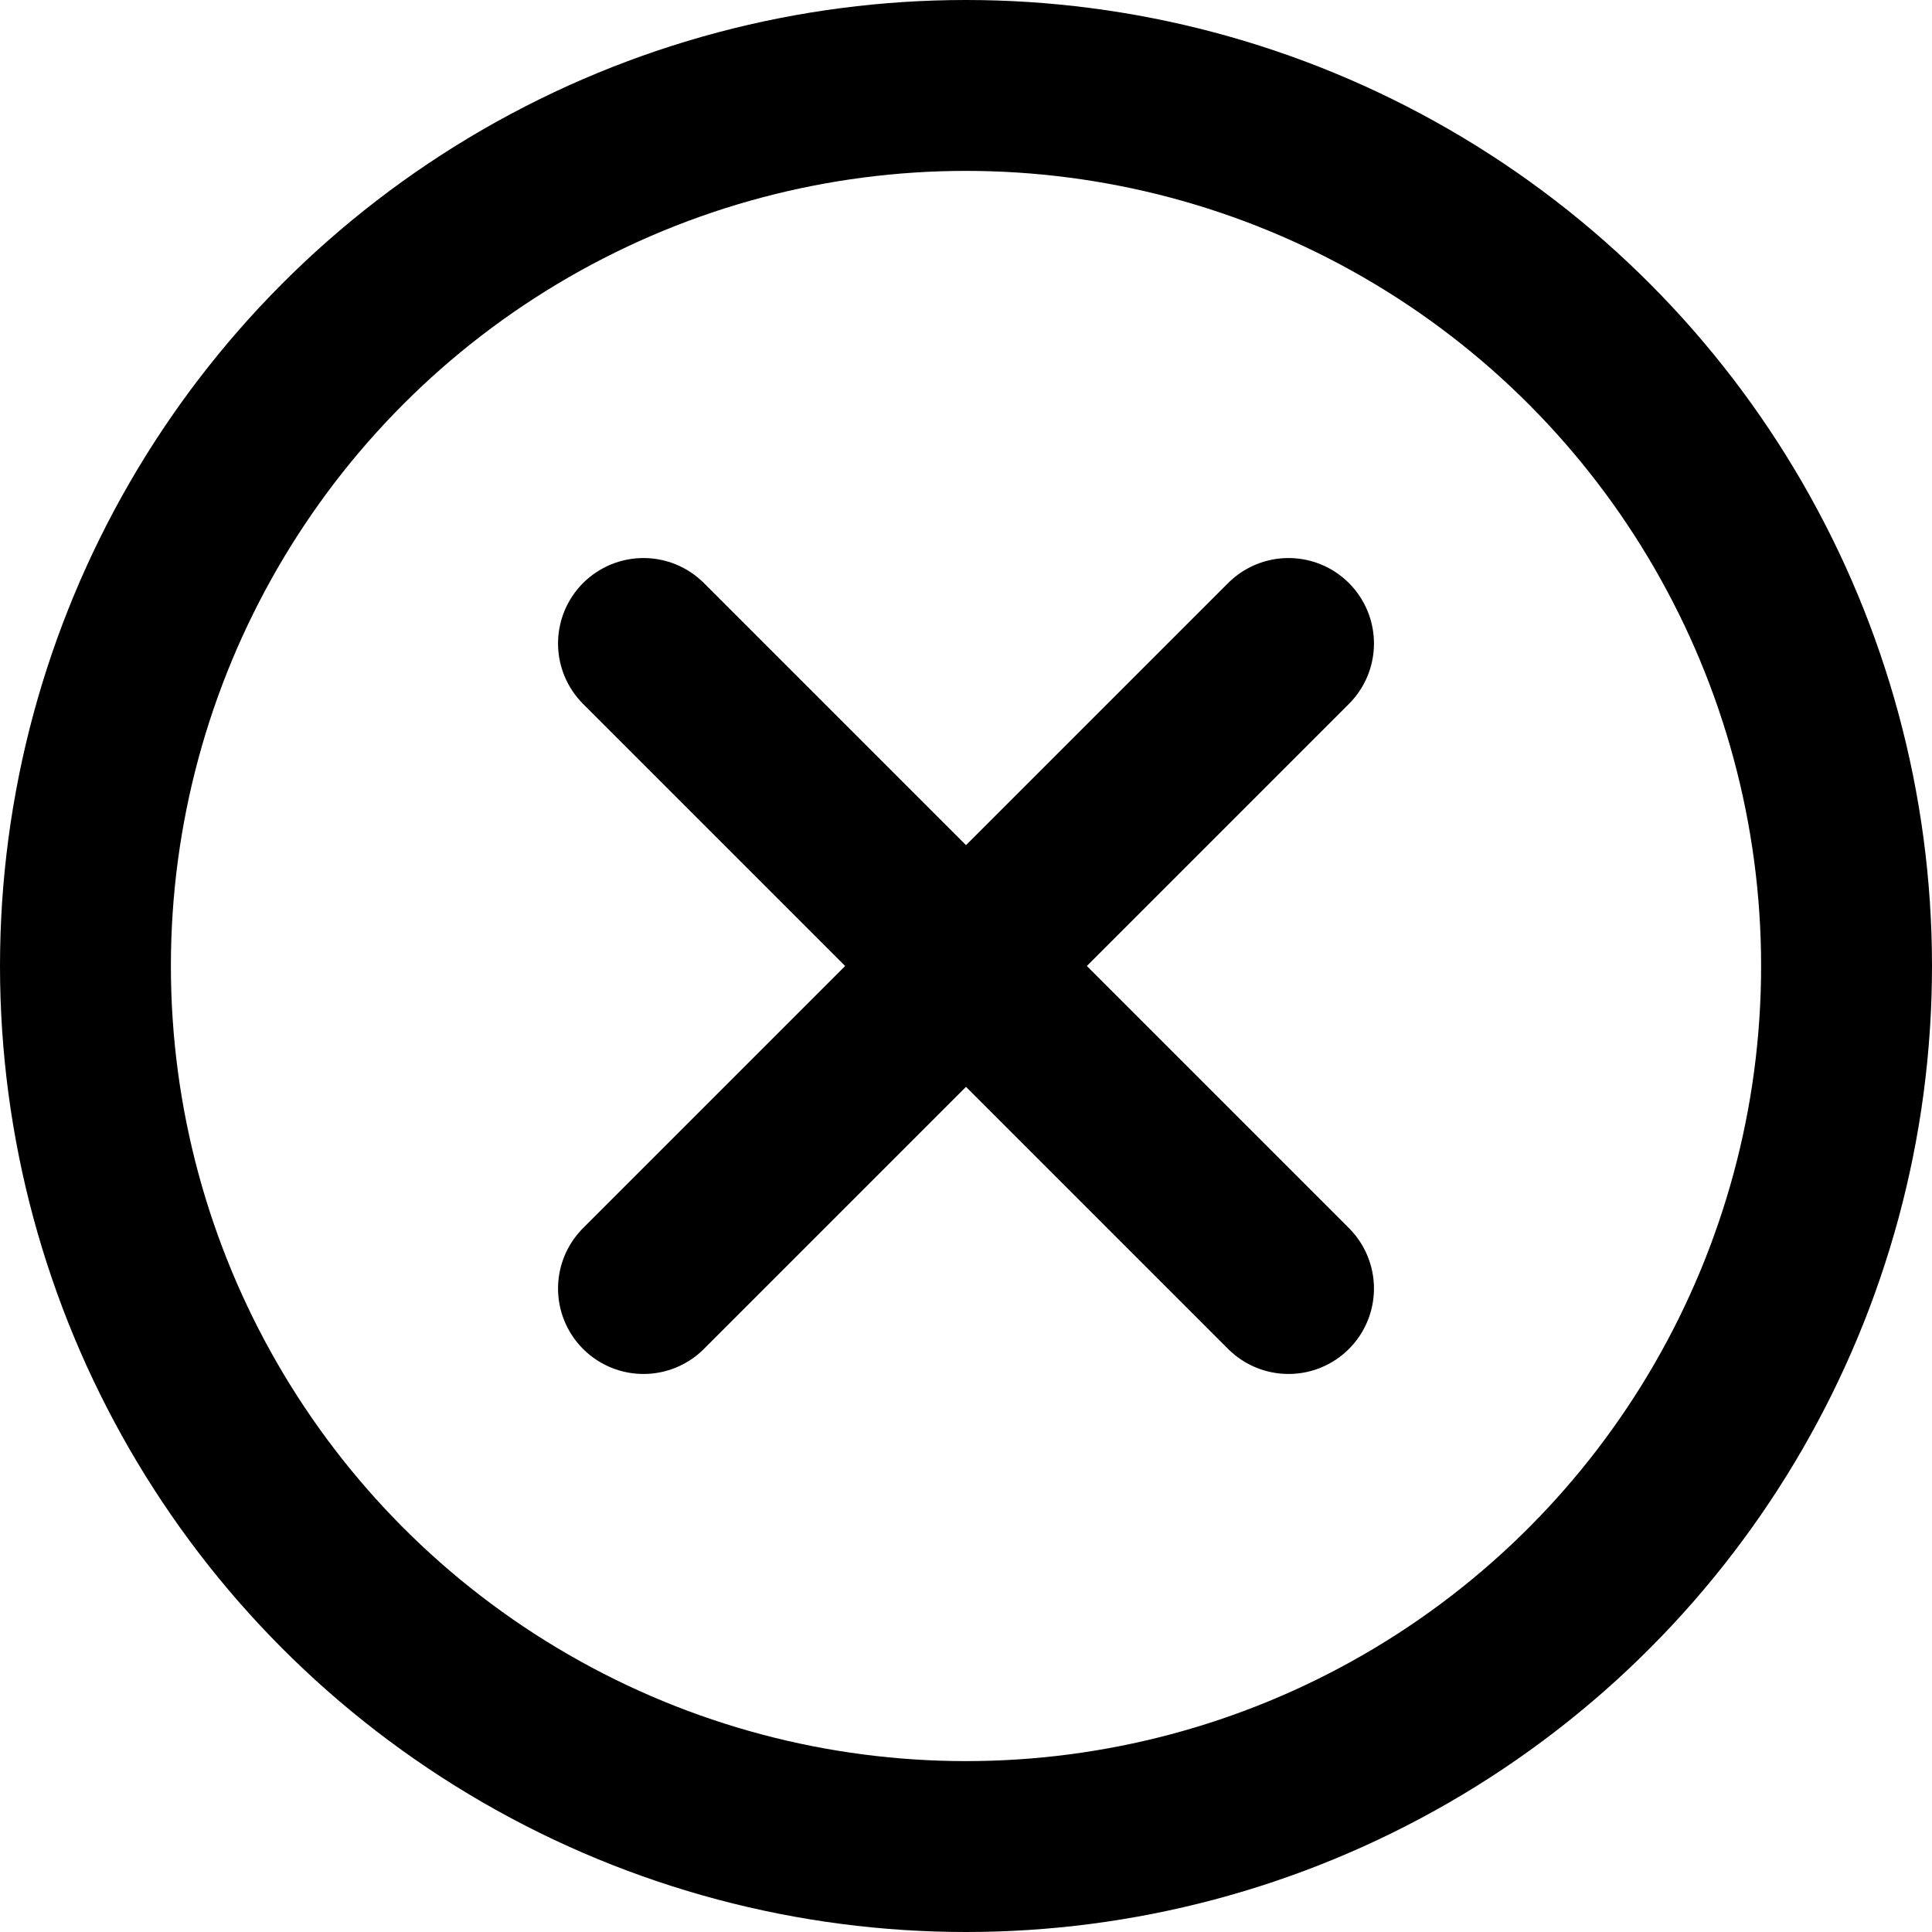
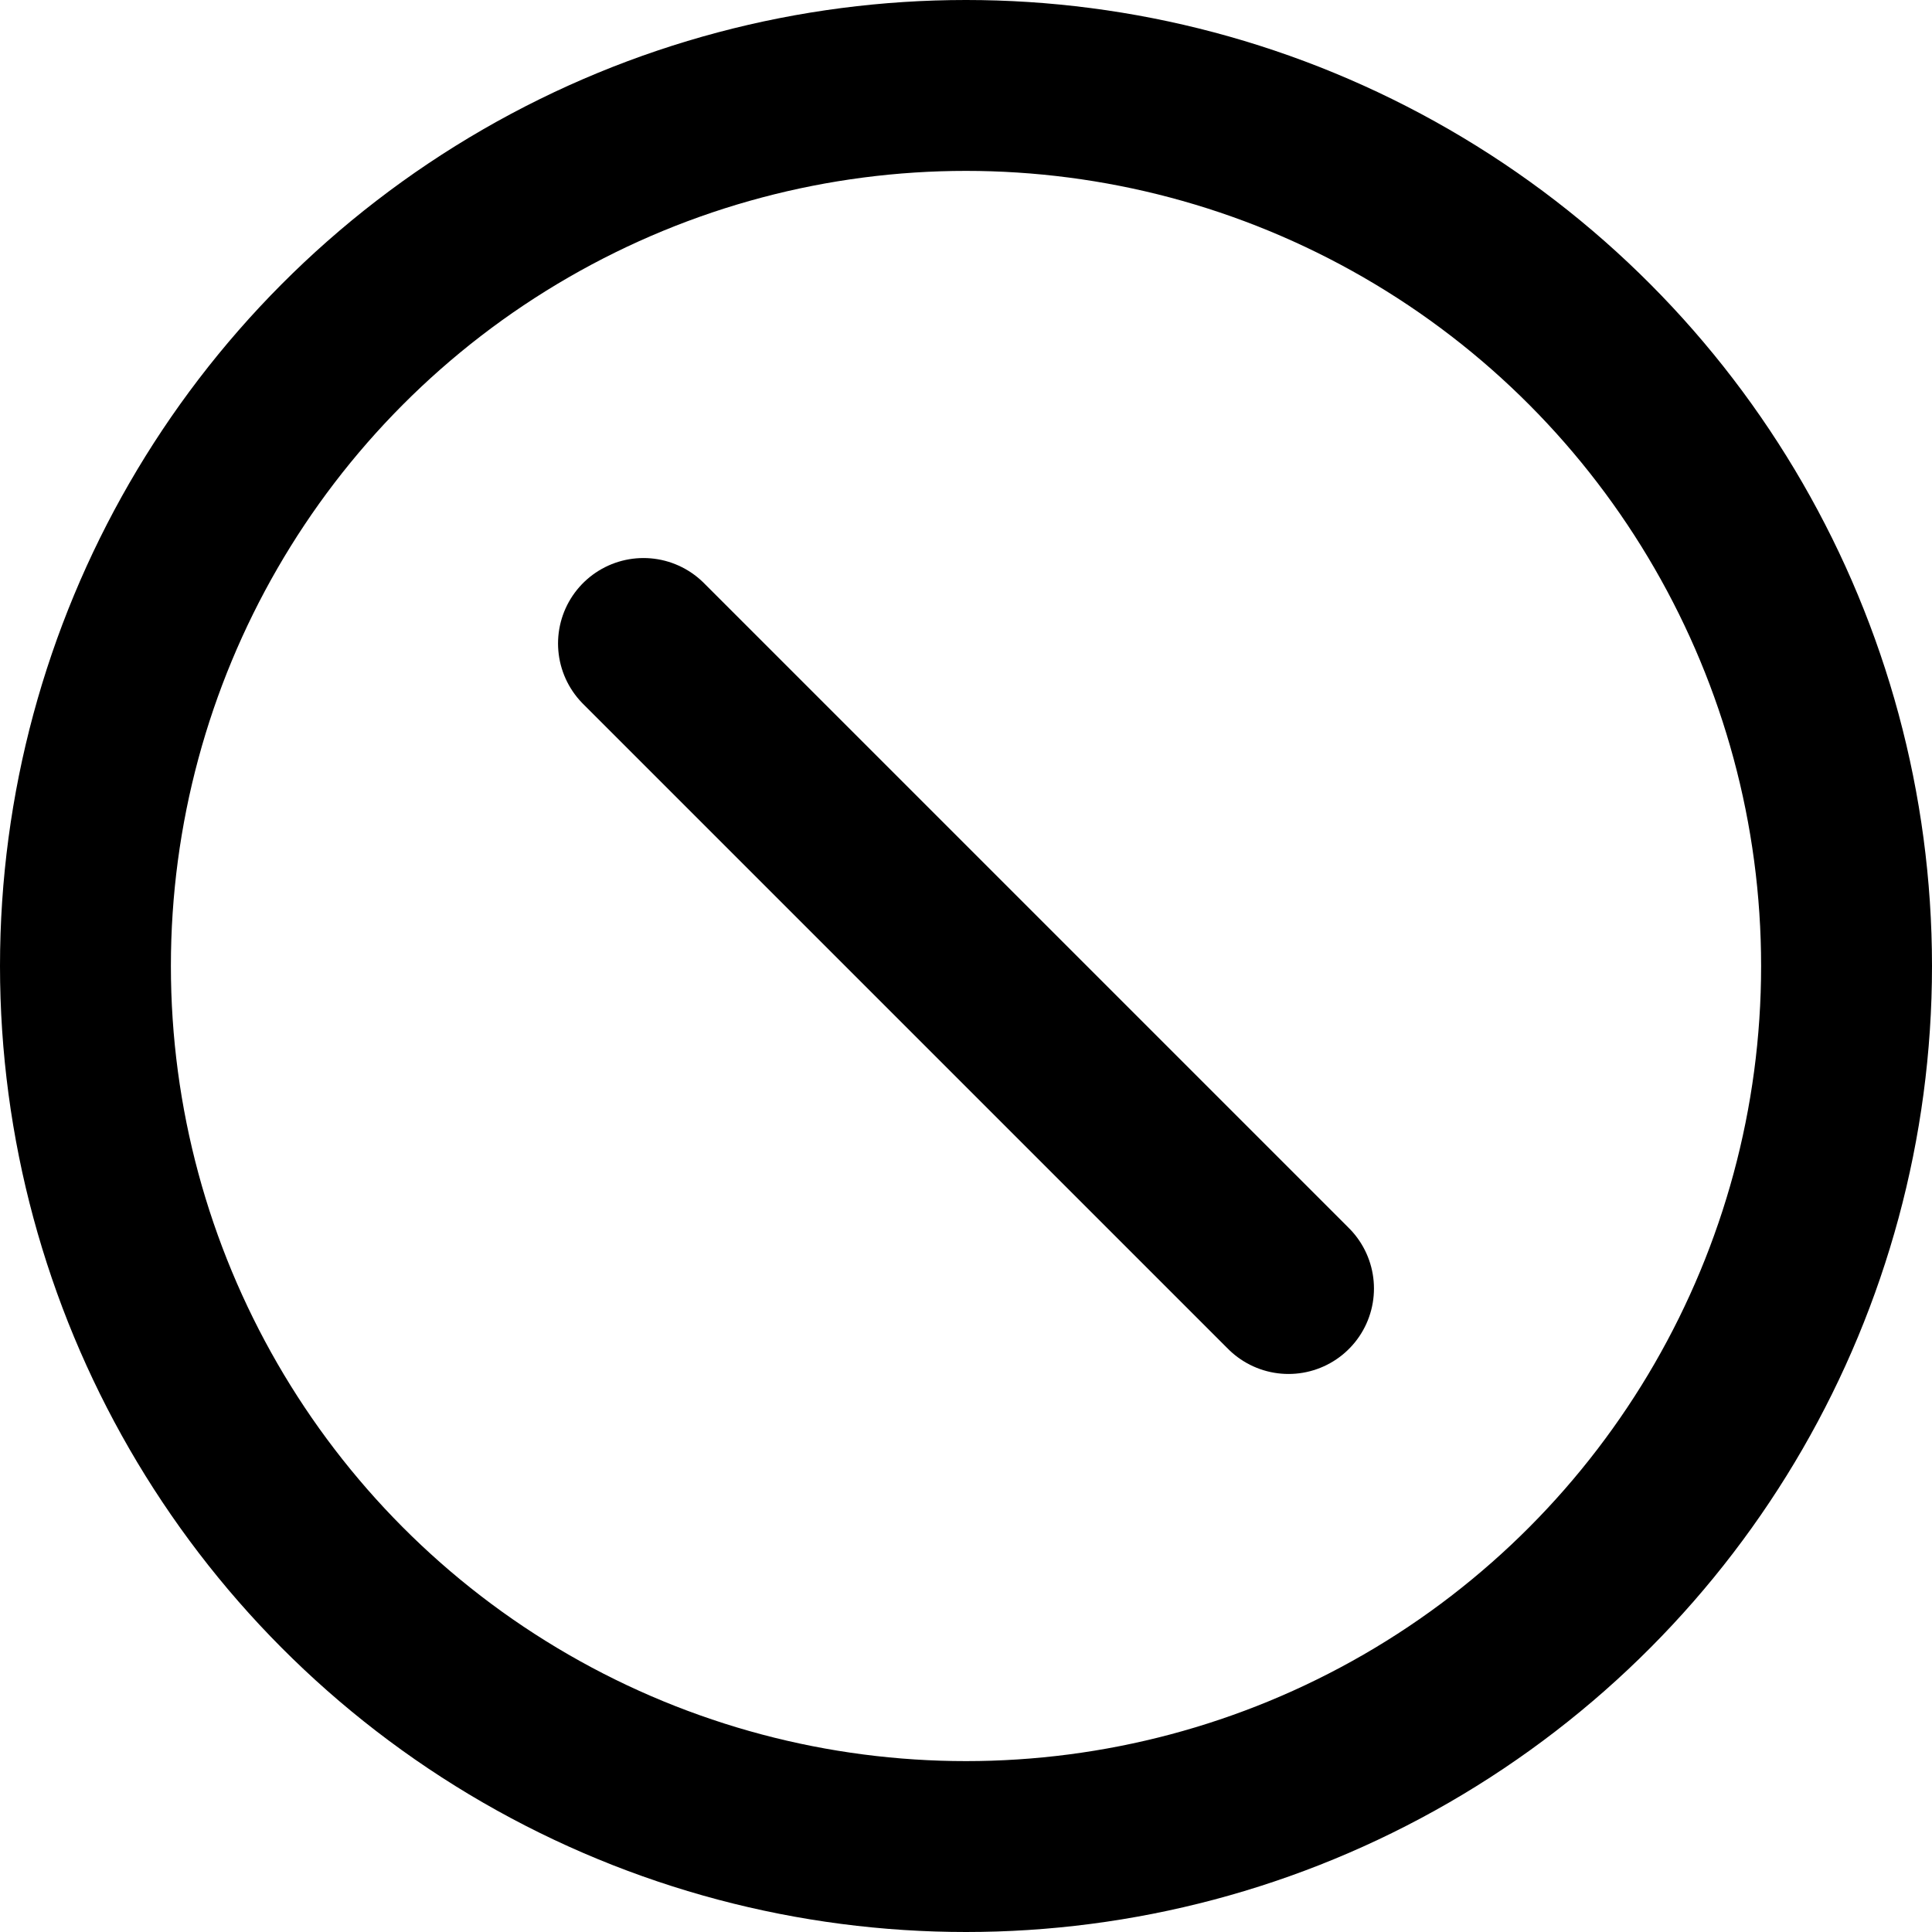
<svg xmlns="http://www.w3.org/2000/svg" viewBox="0 0 124.36 124.36">
  <defs>
    <style>.cls-1-close{fill:none;stroke-linecap:round;stroke-linejoin:round;stroke-width:11px;}</style>
  </defs>
  <title>close</title>
  <g id="Camada_2" data-name="Camada 2">
    <g id="Camada_1-2" data-name="Camada 1">
      <circle class="cls-1-close" stroke="currentColor" cx="62.18" cy="62.18" r="56.68" />
      <line class="cls-1-close" stroke="currentColor" x1="41.42" y1="41.42" x2="82.94" y2="82.94" />
-       <line class="cls-1-close" stroke="currentColor" x1="82.94" y1="41.42" x2="41.42" y2="82.94" />
    </g>
  </g>
</svg>